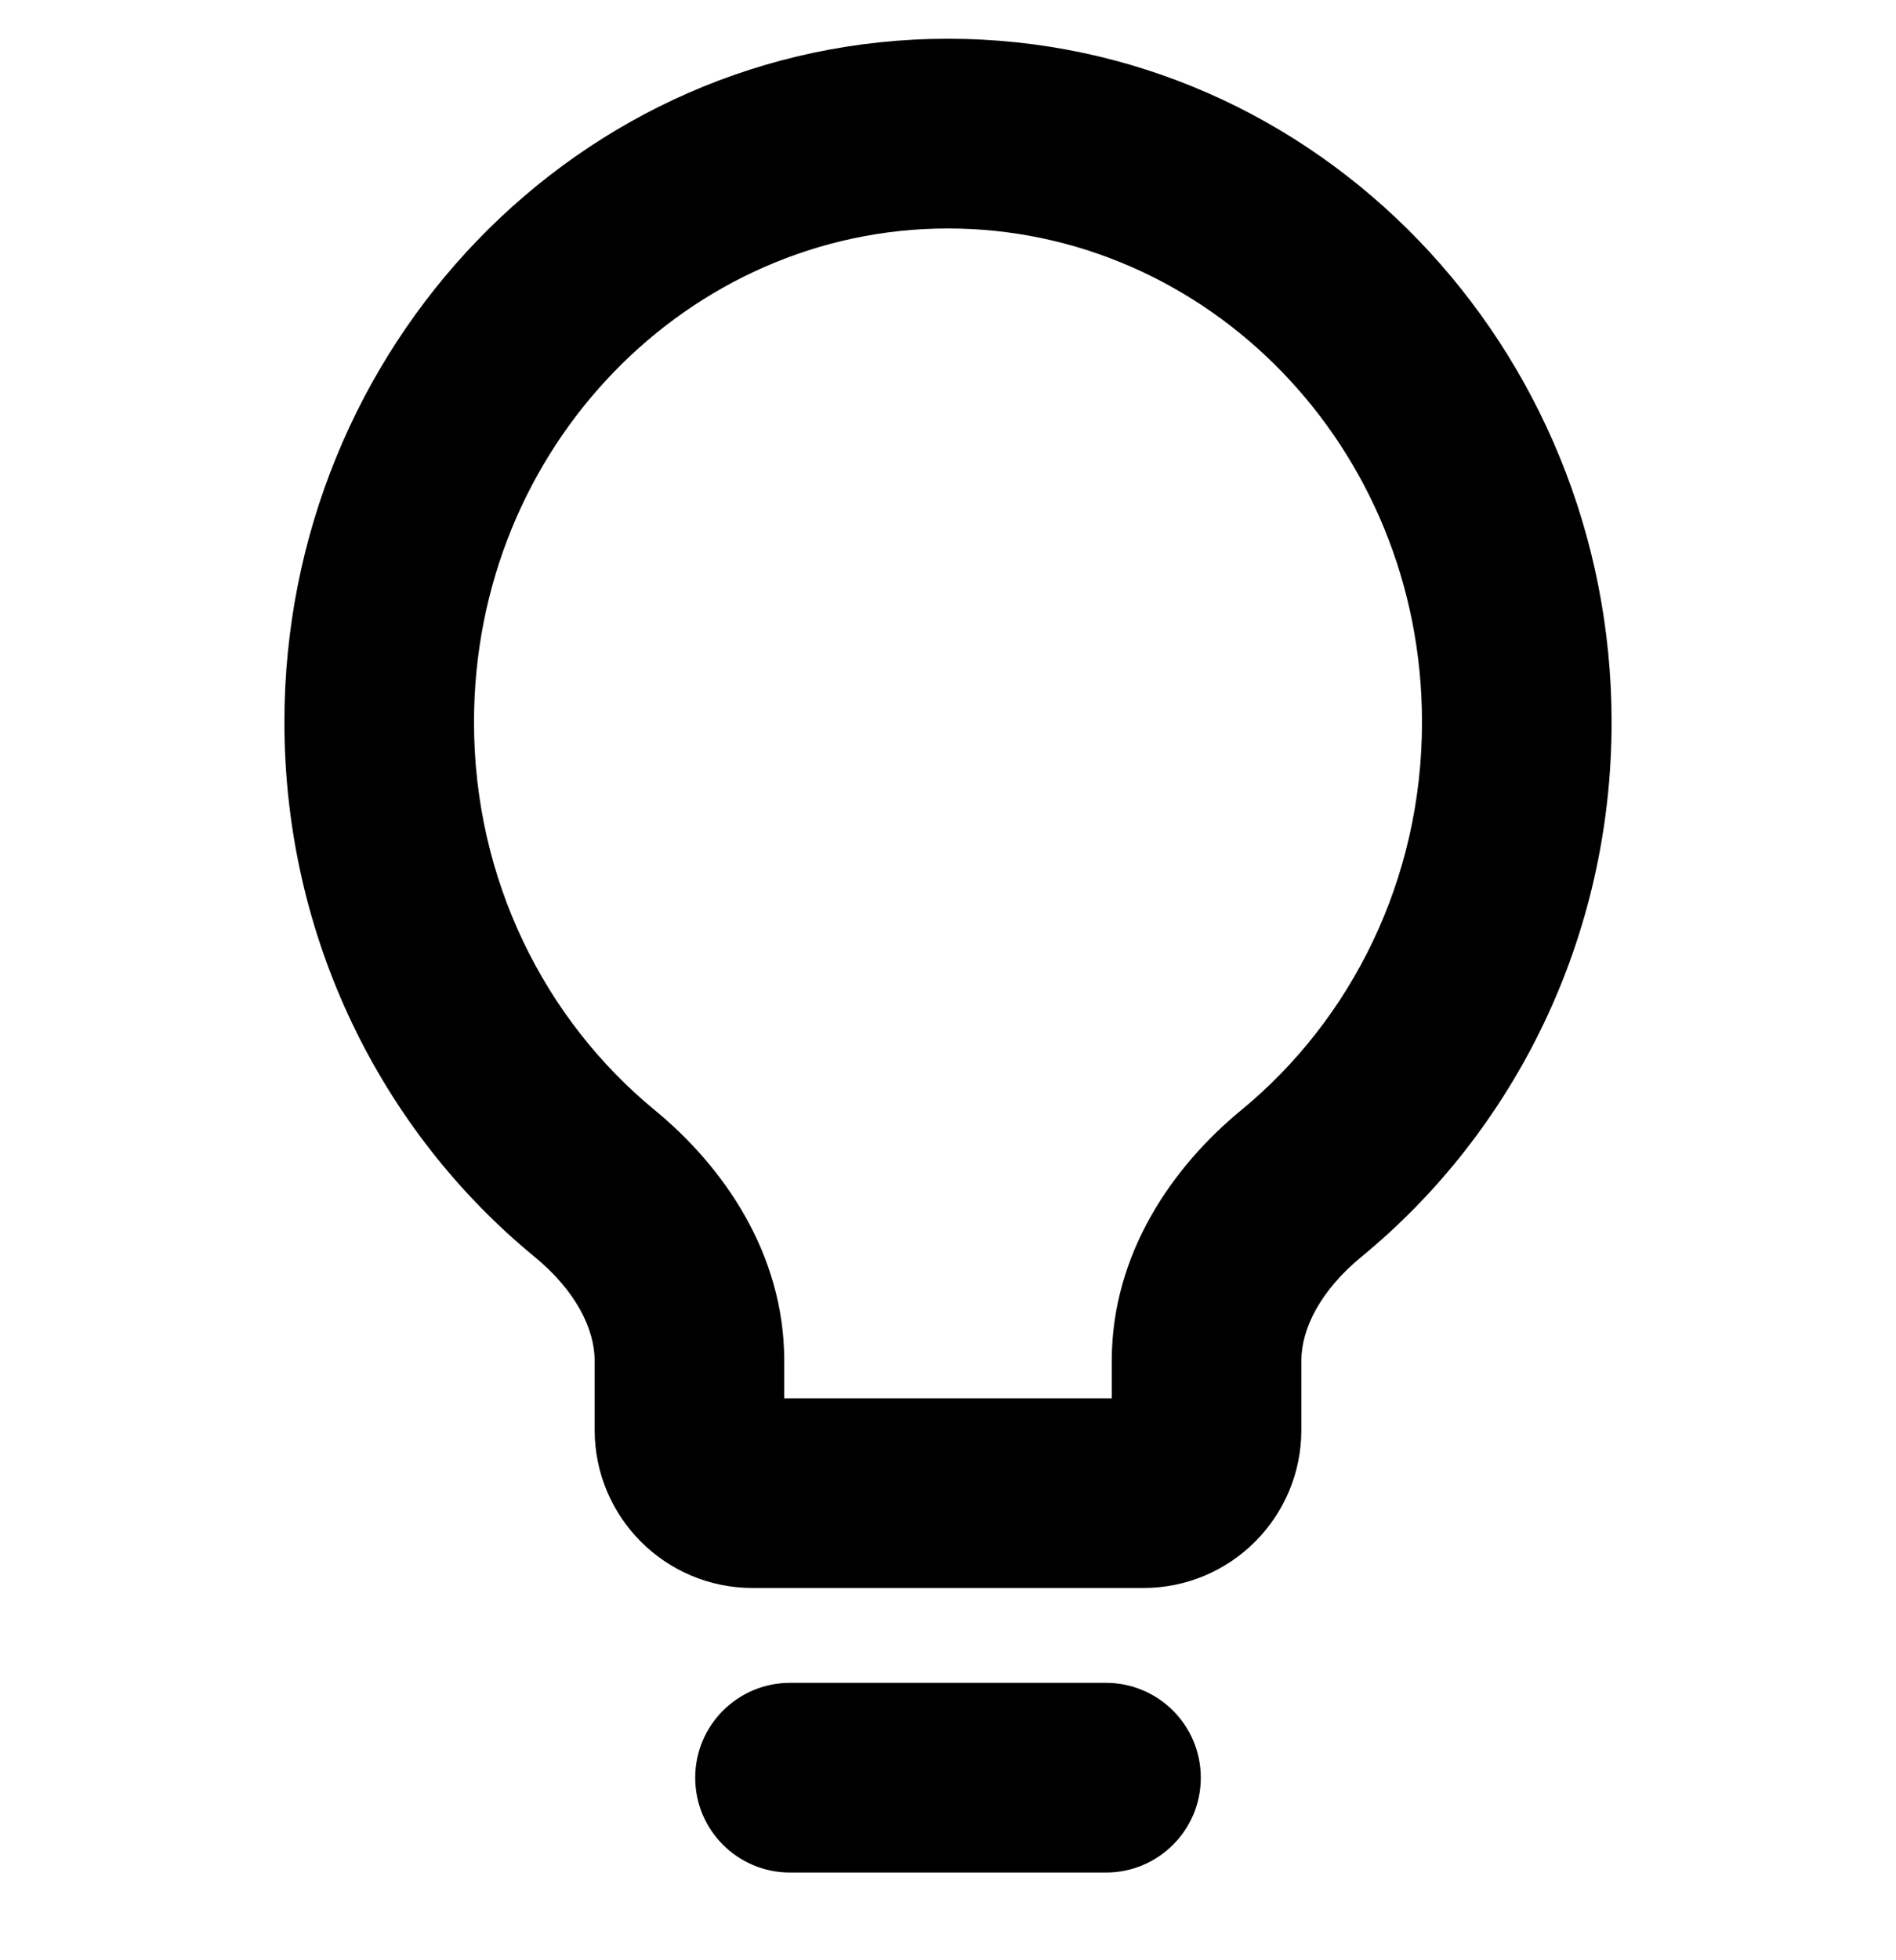
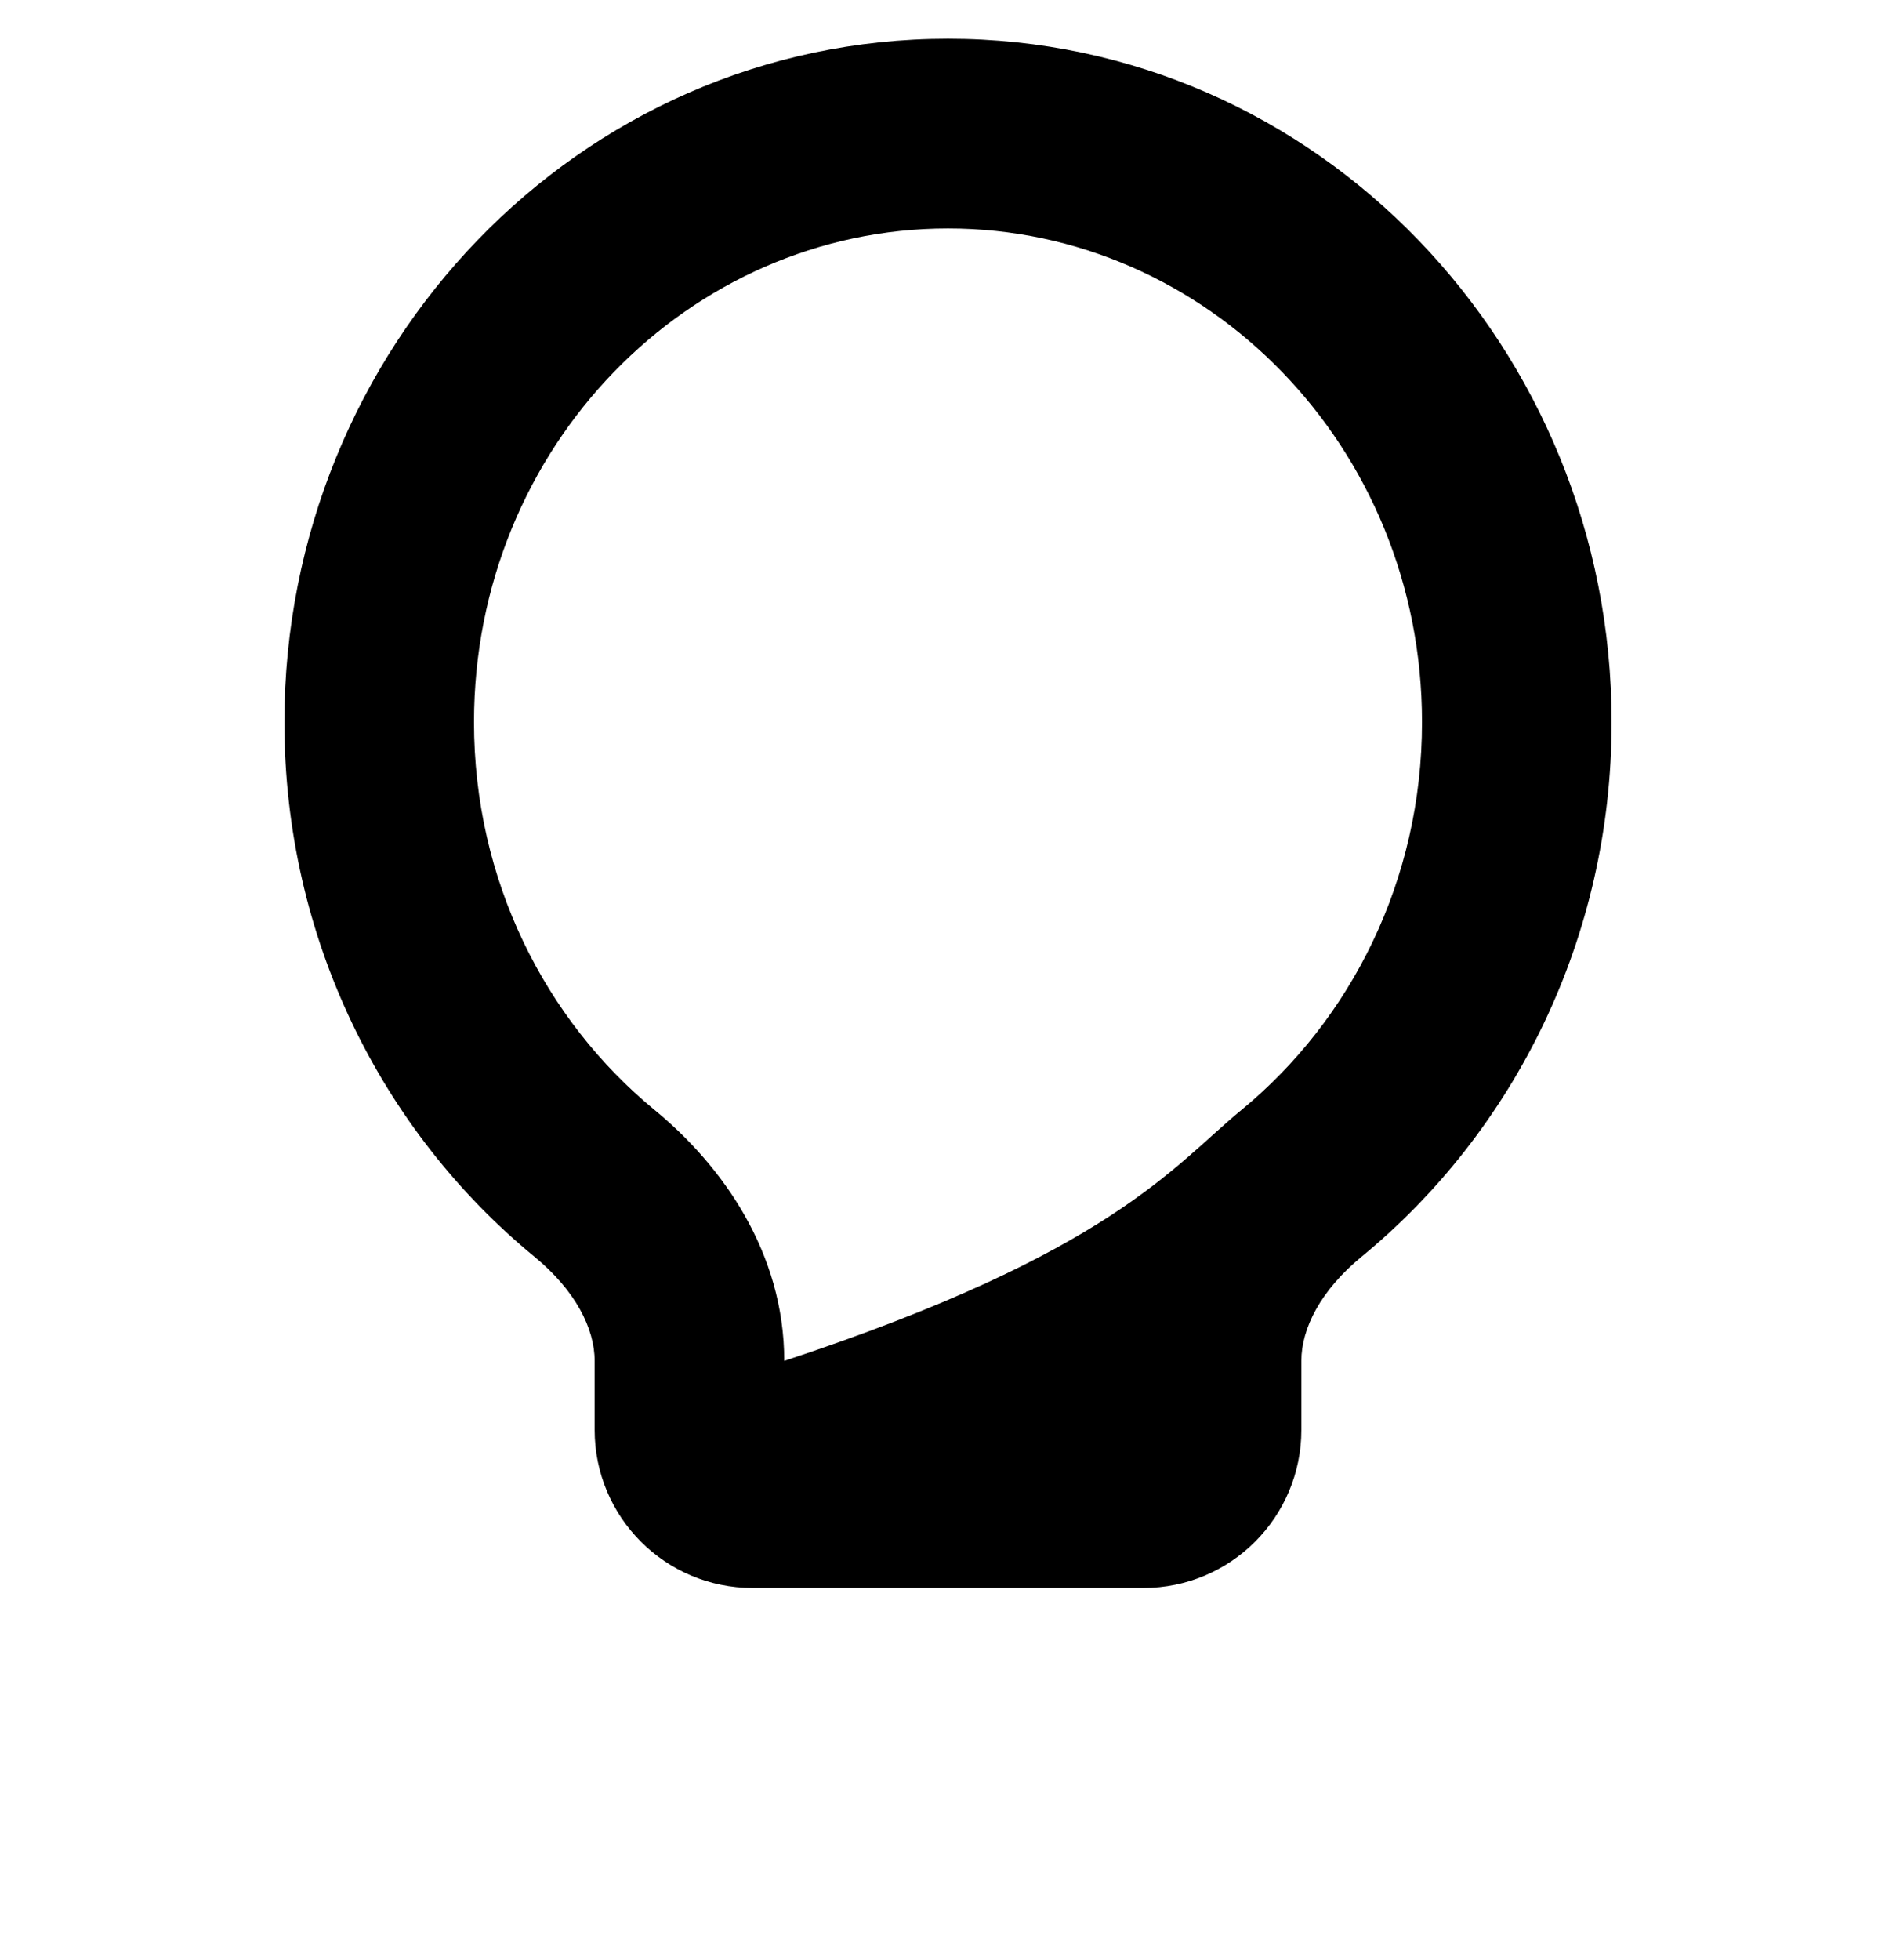
<svg xmlns="http://www.w3.org/2000/svg" width="30" height="31" viewBox="0 0 30 31" fill="none">
  <g clip-path="url(#clip0_723_21735)">
-     <path fill-rule="evenodd" clip-rule="evenodd" d="M15 3.613C10.905 3.613 7.5 7.061 7.5 11.421C7.5 13.918 8.624 16.129 10.359 17.555C11.432 18.436 12.409 19.812 12.409 21.521V22.113H17.591V21.521C17.591 19.812 18.568 18.436 19.641 17.555C21.376 16.129 22.5 13.918 22.5 11.421C22.5 7.061 19.095 3.613 15 3.613ZM4.5 11.421C4.5 5.5 9.154 0.613 15 0.613C20.846 0.613 25.5 5.5 25.5 11.421C25.5 14.833 23.961 17.888 21.545 19.873C20.899 20.403 20.591 21.006 20.591 21.521V22.613C20.591 23.994 19.472 25.113 18.091 25.113H11.909C10.528 25.113 9.409 23.994 9.409 22.613V21.521C9.409 21.006 9.101 20.403 8.455 19.873C6.039 17.888 4.5 14.833 4.5 11.421Z" fill="black" />
-     <path fill-rule="evenodd" clip-rule="evenodd" d="M11 28.113C11 27.285 11.672 26.613 12.5 26.613H17.5C18.328 26.613 19 27.285 19 28.113C19 28.942 18.328 29.613 17.5 29.613H12.5C11.672 29.613 11 28.942 11 28.113Z" fill="black" />
+     <path fill-rule="evenodd" clip-rule="evenodd" d="M15 3.613C10.905 3.613 7.5 7.061 7.5 11.421C7.5 13.918 8.624 16.129 10.359 17.555C11.432 18.436 12.409 19.812 12.409 21.521V22.113V21.521C17.591 19.812 18.568 18.436 19.641 17.555C21.376 16.129 22.5 13.918 22.5 11.421C22.5 7.061 19.095 3.613 15 3.613ZM4.5 11.421C4.5 5.5 9.154 0.613 15 0.613C20.846 0.613 25.5 5.5 25.5 11.421C25.5 14.833 23.961 17.888 21.545 19.873C20.899 20.403 20.591 21.006 20.591 21.521V22.613C20.591 23.994 19.472 25.113 18.091 25.113H11.909C10.528 25.113 9.409 23.994 9.409 22.613V21.521C9.409 21.006 9.101 20.403 8.455 19.873C6.039 17.888 4.5 14.833 4.5 11.421Z" fill="black" />
  </g>
  <defs>
    <clipPath id="clip0_723_21735">
      <rect width="30" height="30" fill="white" transform="translate(0 0.113)" />
    </clipPath>
  </defs>
</svg>